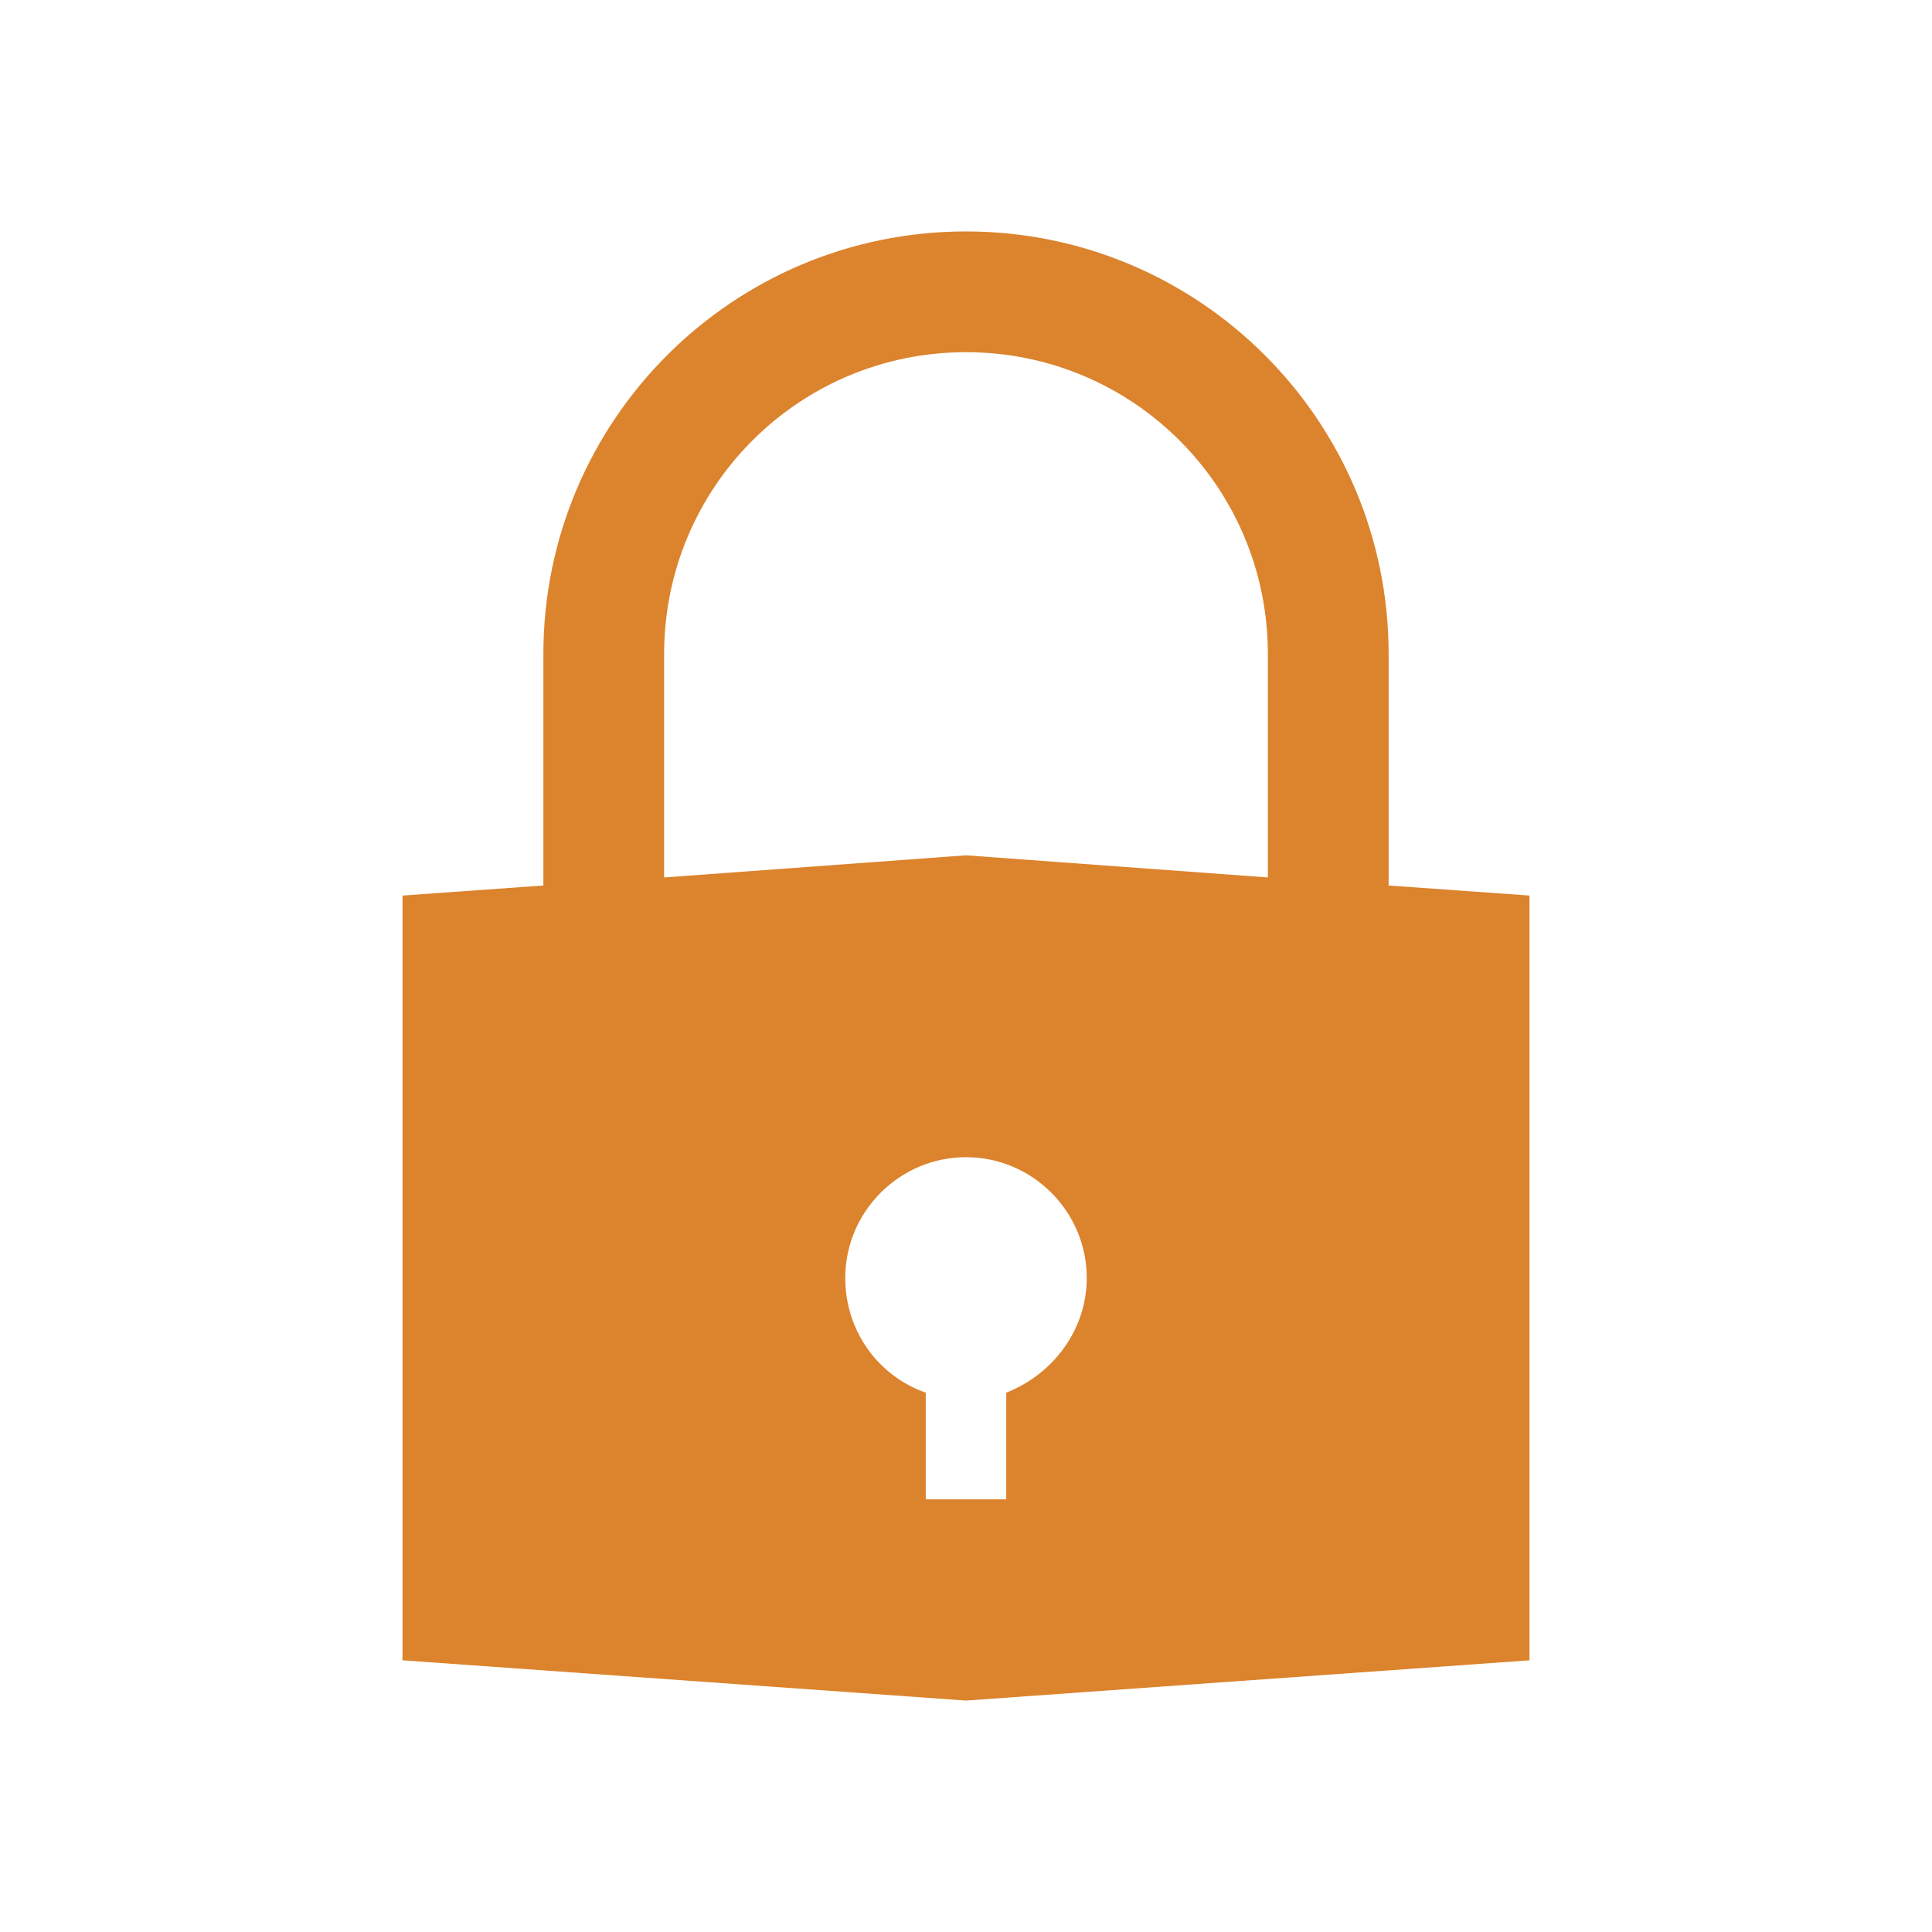
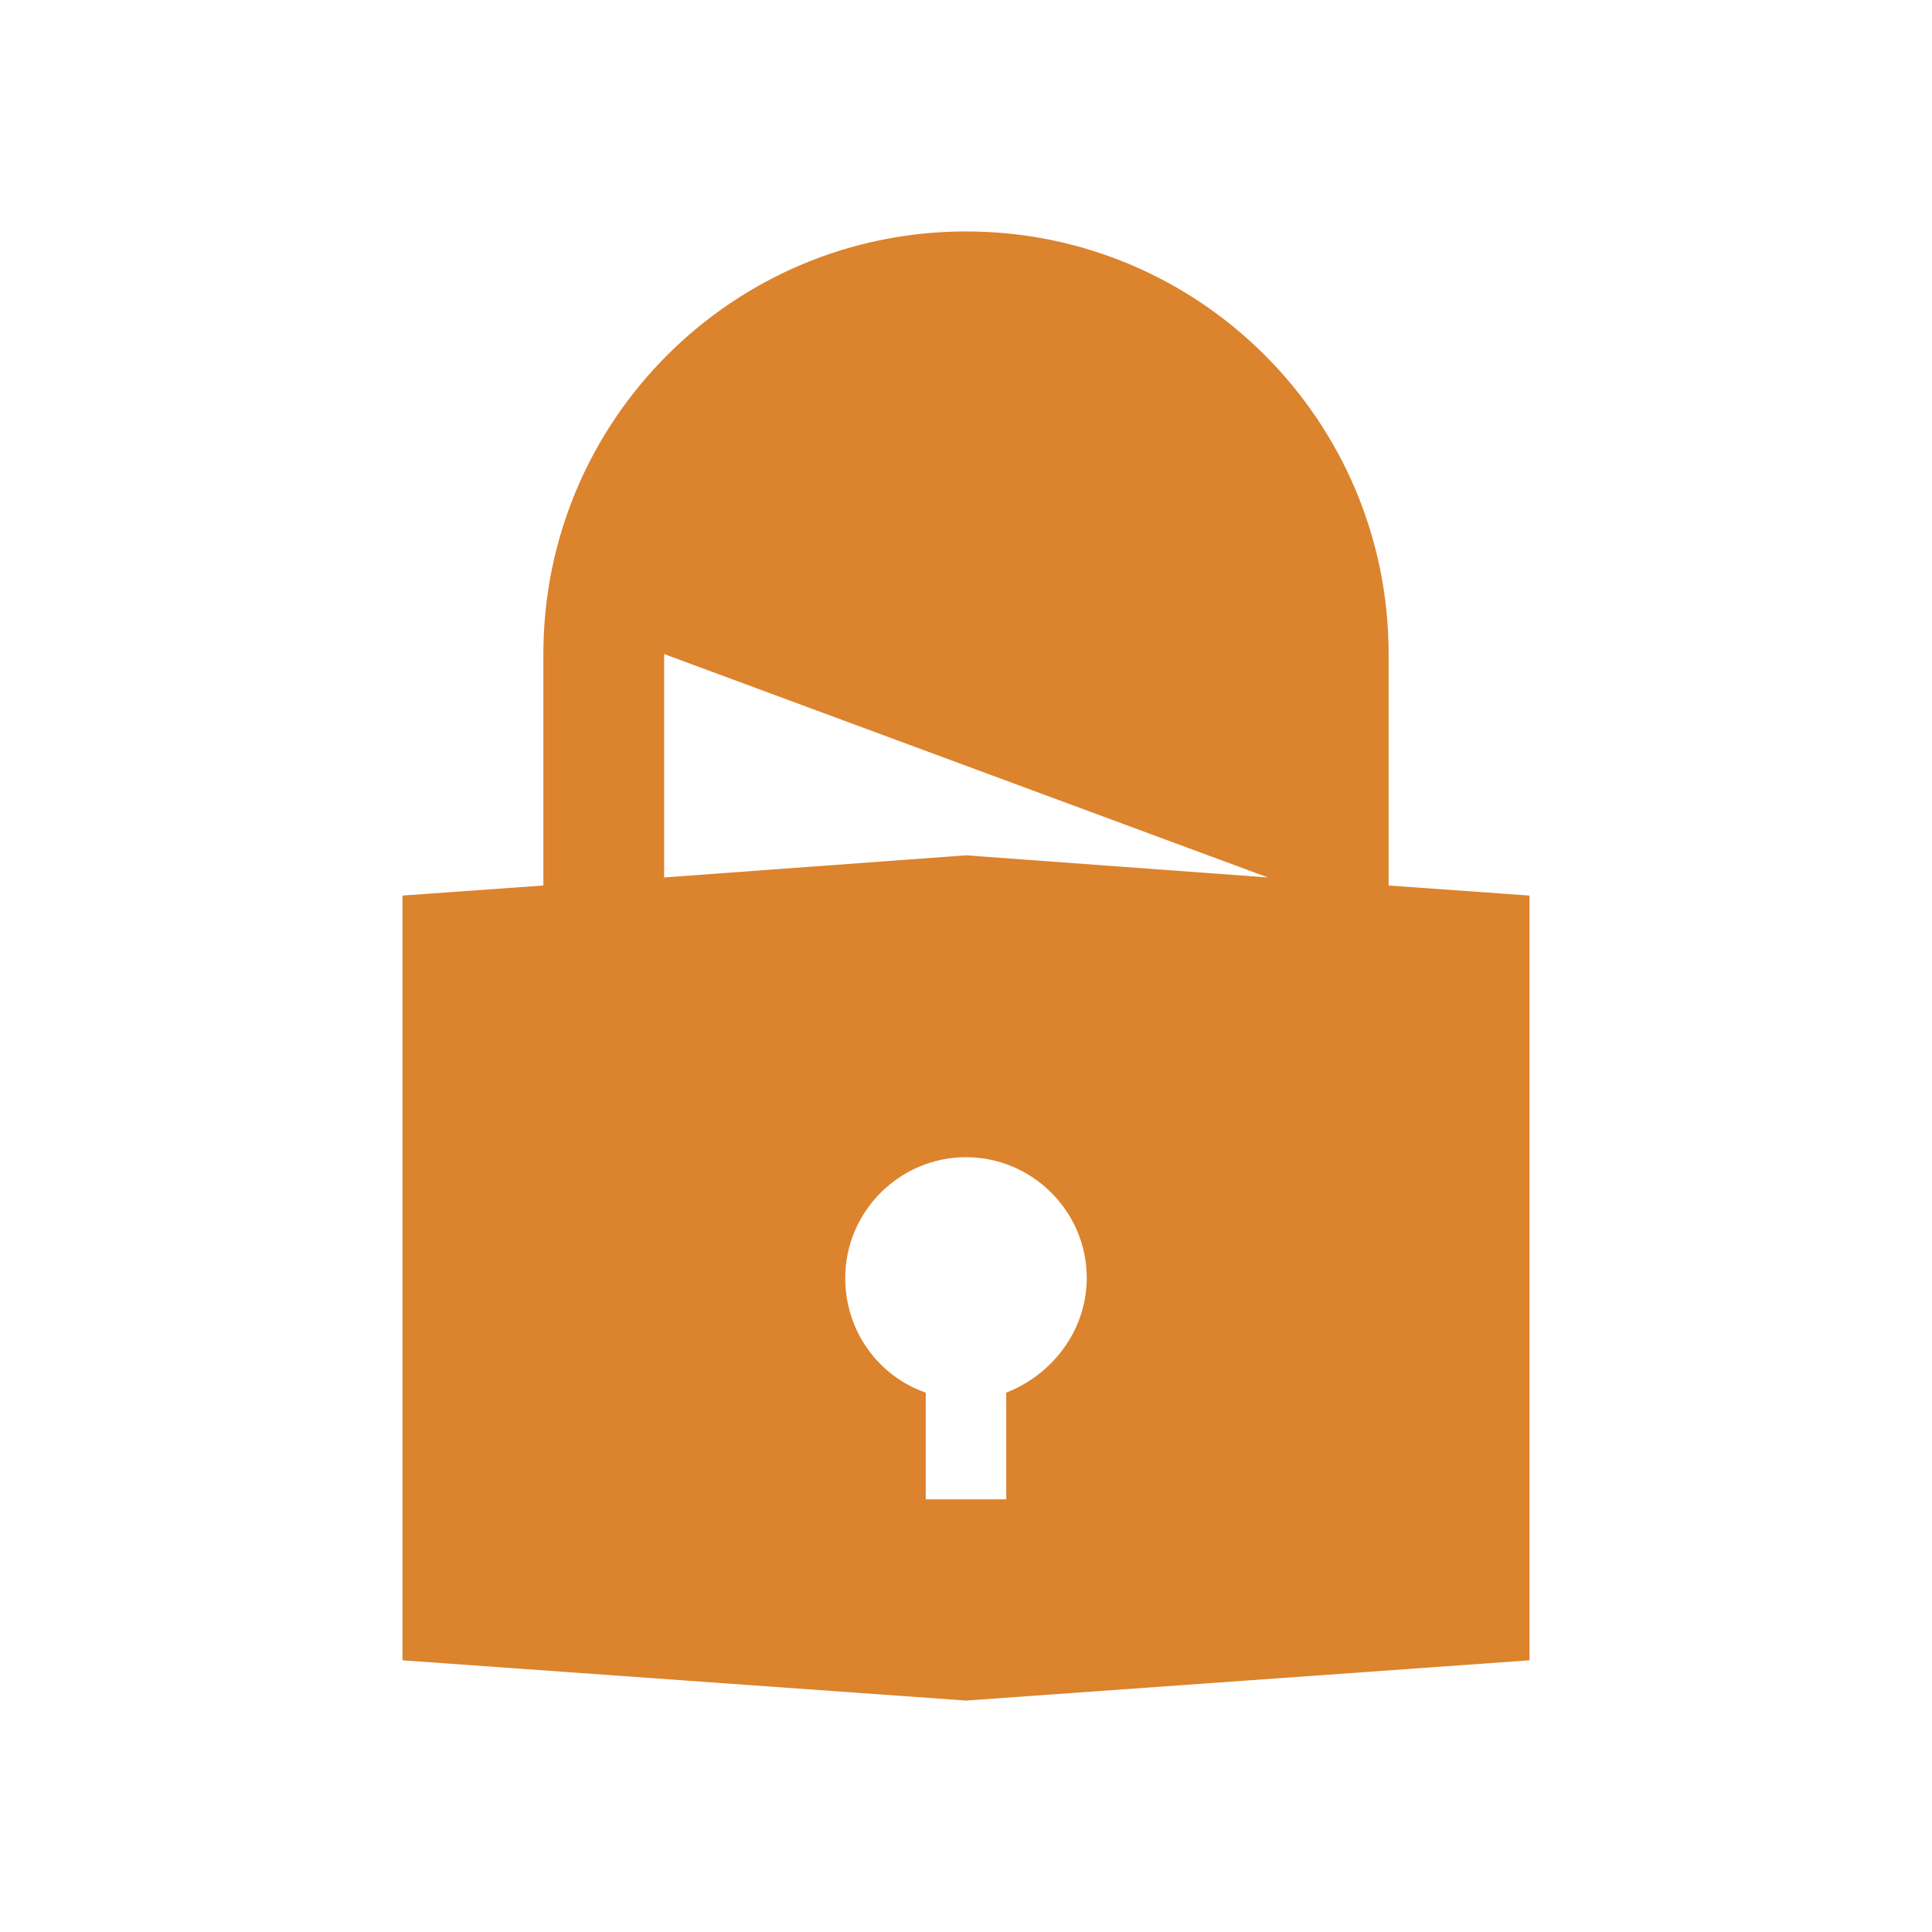
<svg xmlns="http://www.w3.org/2000/svg" overflow="hidden" xml:space="preserve" height="96" width="96">
  <g transform="translate(-232 -241)">
-     <path fill="#DC832D" d="M282 310.2 282 315.5 278 315.5 278 310.2C275.7 309.4 274 307.2 274 304.5 274 301.2 276.7 298.5 280 298.5 283.3 298.5 286 301.2 286 304.5 286 307.1 284.3 309.3 282 310.2ZM265 273.5C265 265.2 271.7 258.5 280 258.5 288.3 258.5 295 265.2 295 273.5L295 284.6 280 283.5 265 284.6 265 273.5ZM301 285 301 273.5C301 261.9 291.6 252.5 280 252.5 268.4 252.5 259 261.9 259 273.5L259 285 252 285.5 252 323.5 280 325.5 308 323.5 308 285.5 301 285Z" />
+     <path fill="#DC832D" d="M282 310.2 282 315.5 278 315.5 278 310.2C275.7 309.4 274 307.2 274 304.5 274 301.2 276.7 298.5 280 298.5 283.3 298.5 286 301.2 286 304.5 286 307.1 284.3 309.3 282 310.2ZM265 273.5L295 284.6 280 283.5 265 284.6 265 273.5ZM301 285 301 273.5C301 261.9 291.6 252.5 280 252.5 268.4 252.5 259 261.9 259 273.5L259 285 252 285.5 252 323.5 280 325.5 308 323.5 308 285.5 301 285Z" />
  </g>
</svg>